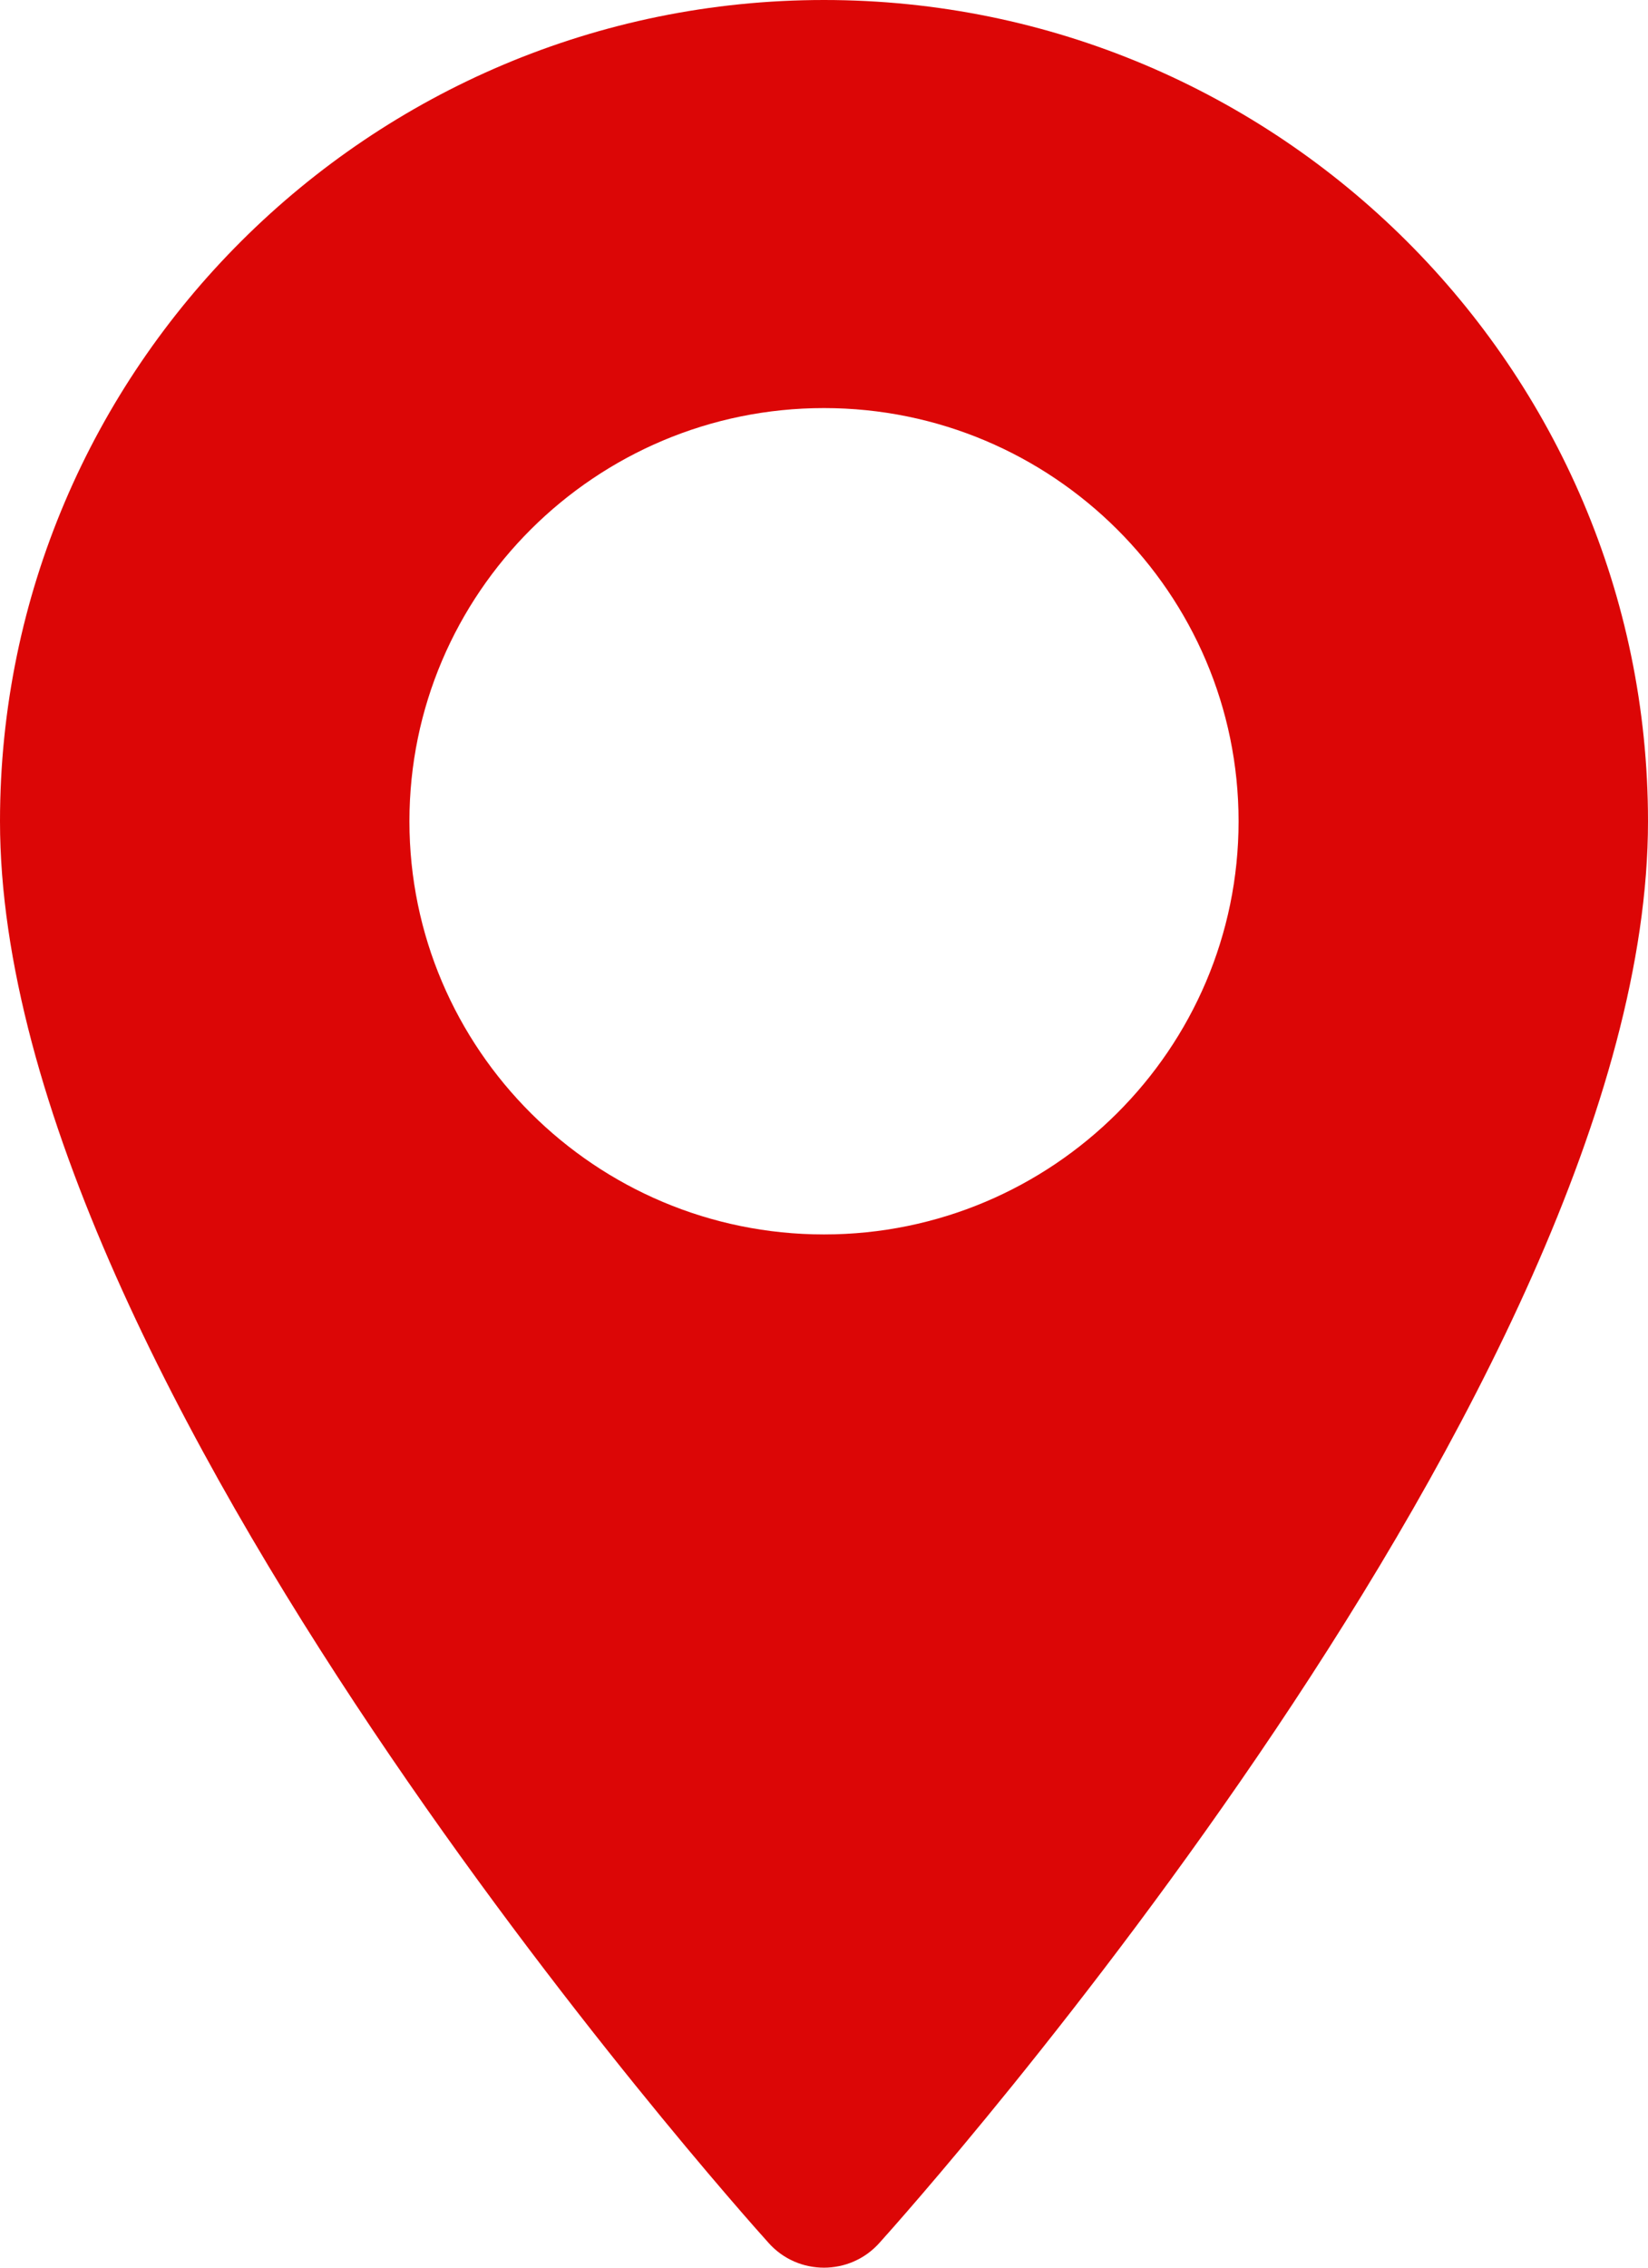
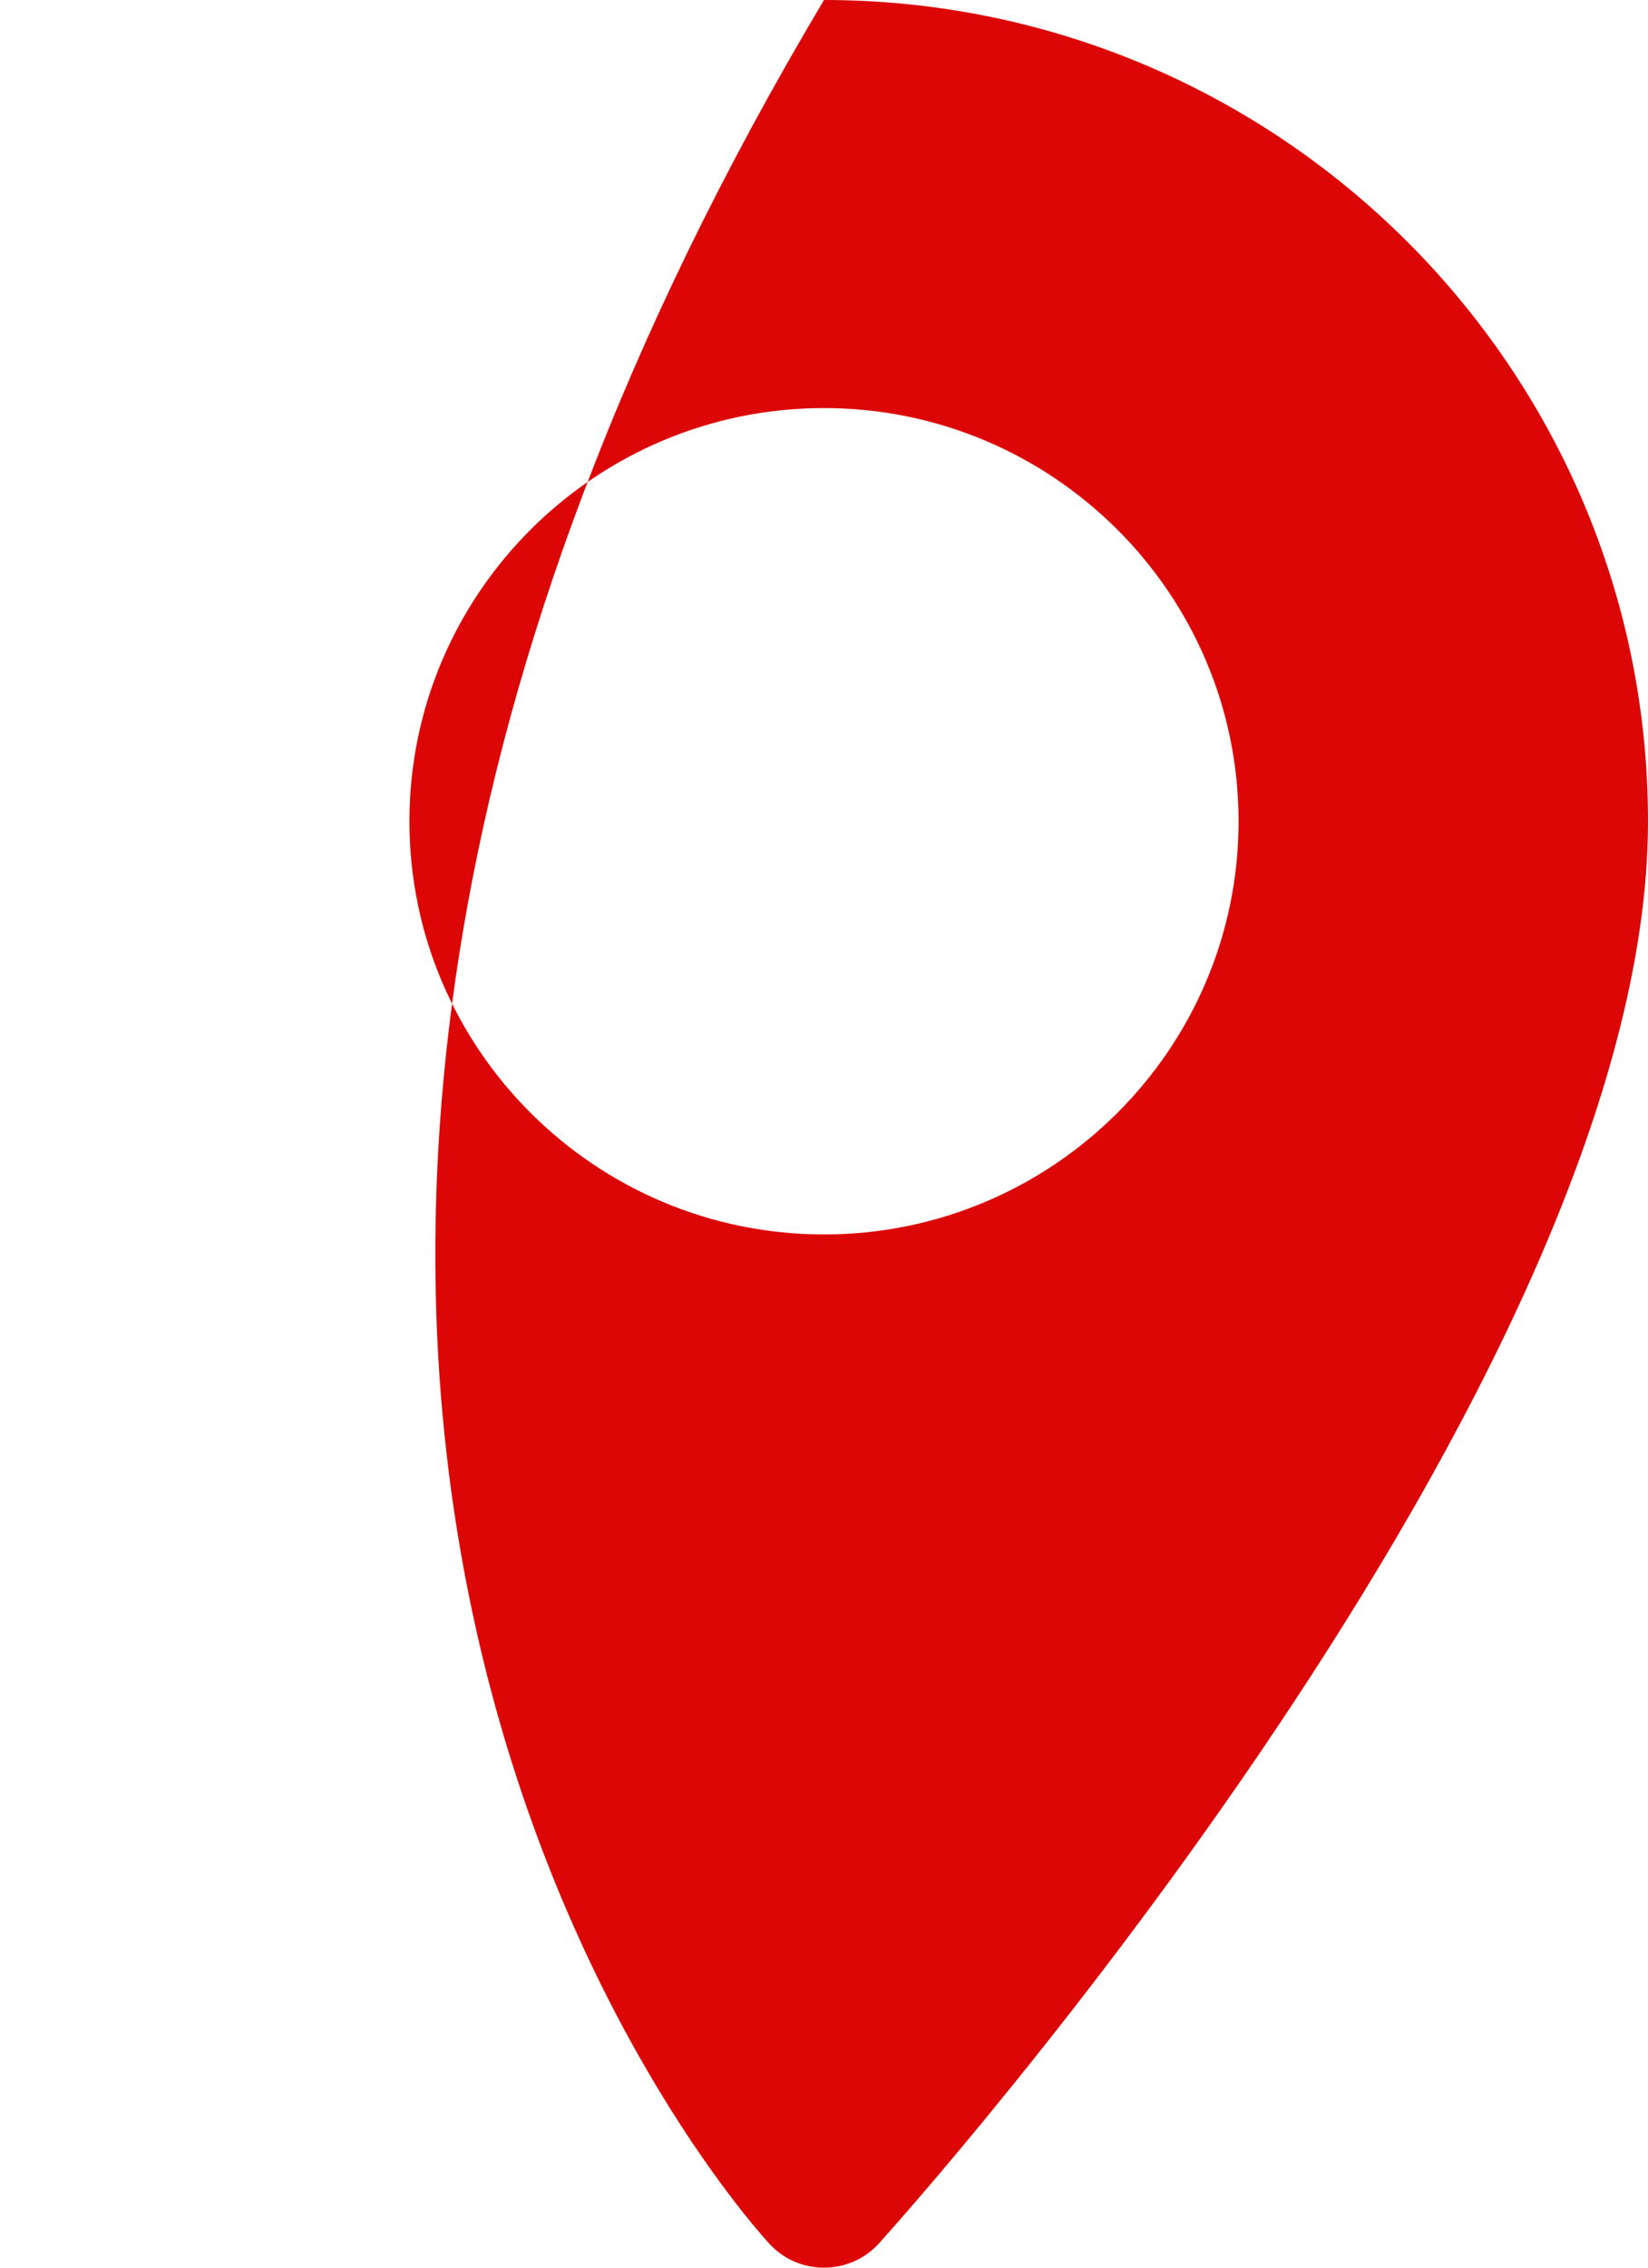
<svg xmlns="http://www.w3.org/2000/svg" width="16px" height="22px" viewBox="0 0 16 22" version="1.1">
  <title>Shape 2</title>
  <desc>Created with Sketch.</desc>
  <g id="DESKTOP" stroke="none" stroke-width="1" fill="none" fill-rule="evenodd">
    <g id="DETAIL_Location_année_ok" transform="translate(-270, -829)" fill="#DC0606" fill-rule="nonzero">
      <g id="BANDE-SOUS-TITRE" transform="translate(270, 829)">
        <g id="Shape-2">
-           <path d="M8,0 C3.589,0 0,3.574 0,7.968 C0,13.42 7.159,21.424 7.464,21.762 C7.75,22.08 8.25,22.079 8.536,21.762 C8.841,21.424 16,13.42 16,7.968 C16,3.574 12.411,0 8,0 Z M8,11.976 C5.781,11.976 3.975,10.178 3.975,7.968 C3.975,5.757 5.781,3.959 8,3.959 C10.219,3.959 12.025,5.757 12.025,7.968 C12.025,10.178 10.219,11.976 8,11.976 Z" id="Shape" />
+           <path d="M8,0 C0,13.42 7.159,21.424 7.464,21.762 C7.75,22.08 8.25,22.079 8.536,21.762 C8.841,21.424 16,13.42 16,7.968 C16,3.574 12.411,0 8,0 Z M8,11.976 C5.781,11.976 3.975,10.178 3.975,7.968 C3.975,5.757 5.781,3.959 8,3.959 C10.219,3.959 12.025,5.757 12.025,7.968 C12.025,10.178 10.219,11.976 8,11.976 Z" id="Shape" />
        </g>
      </g>
    </g>
  </g>
</svg>